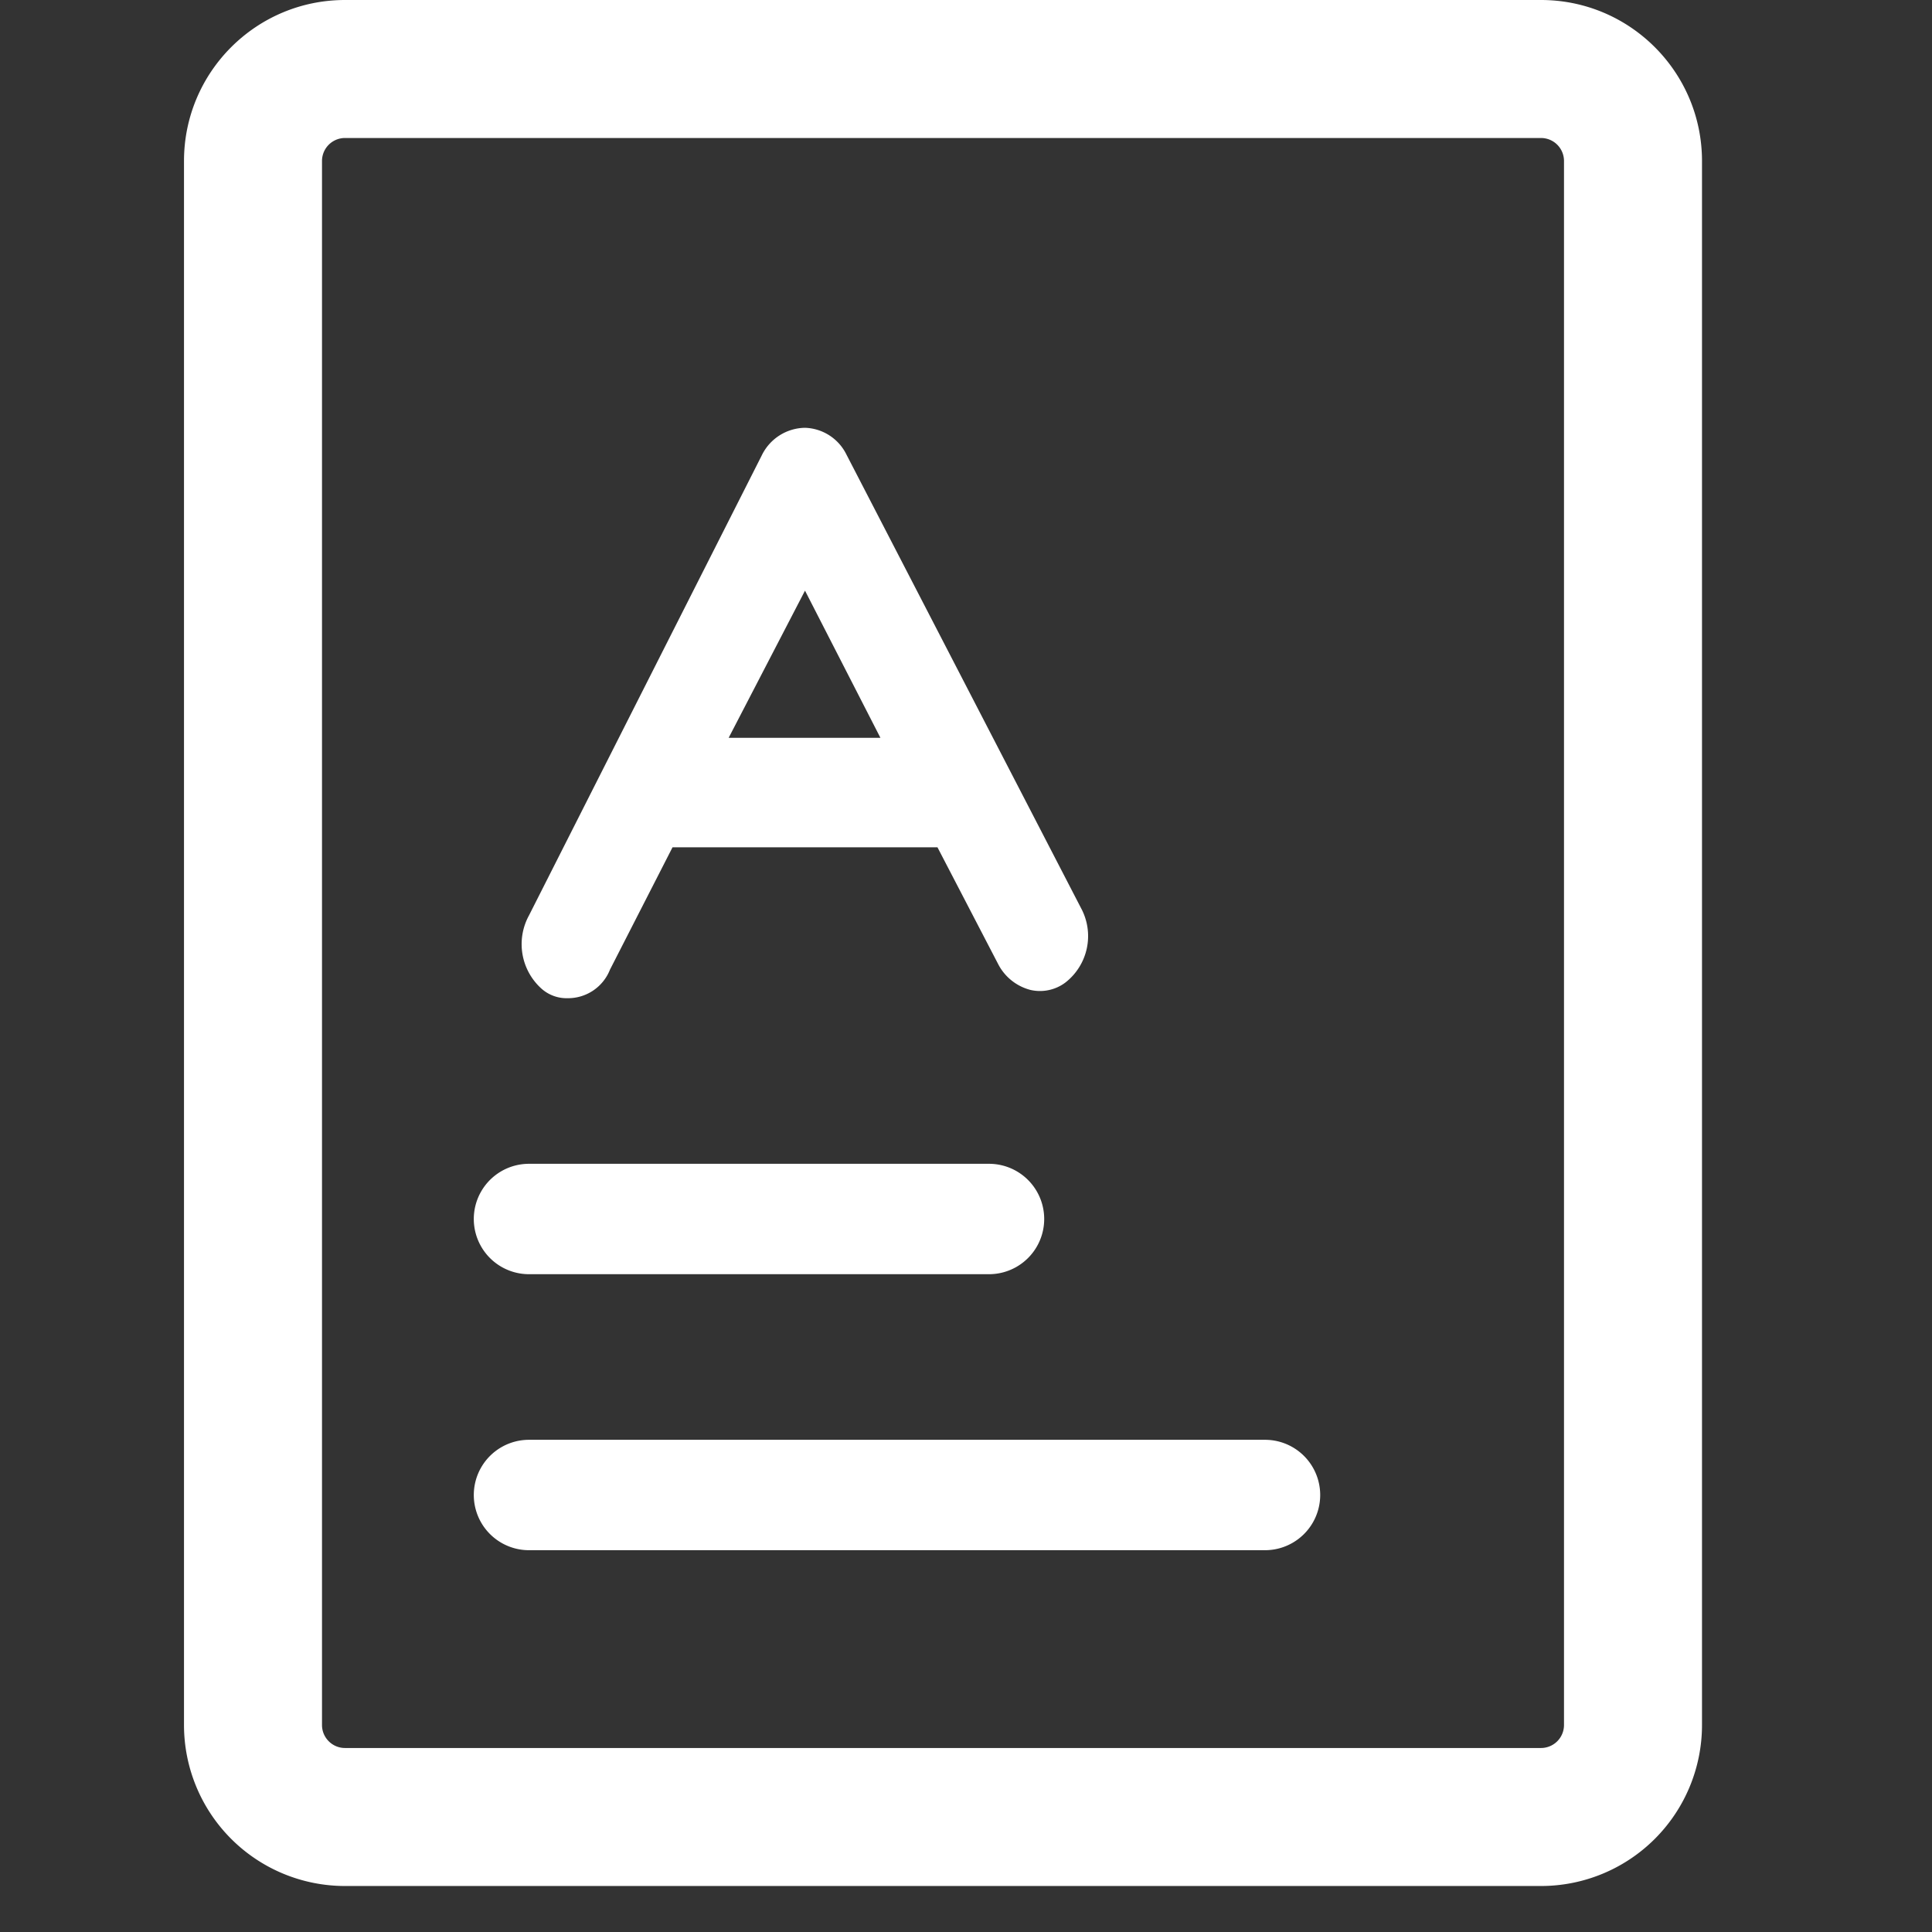
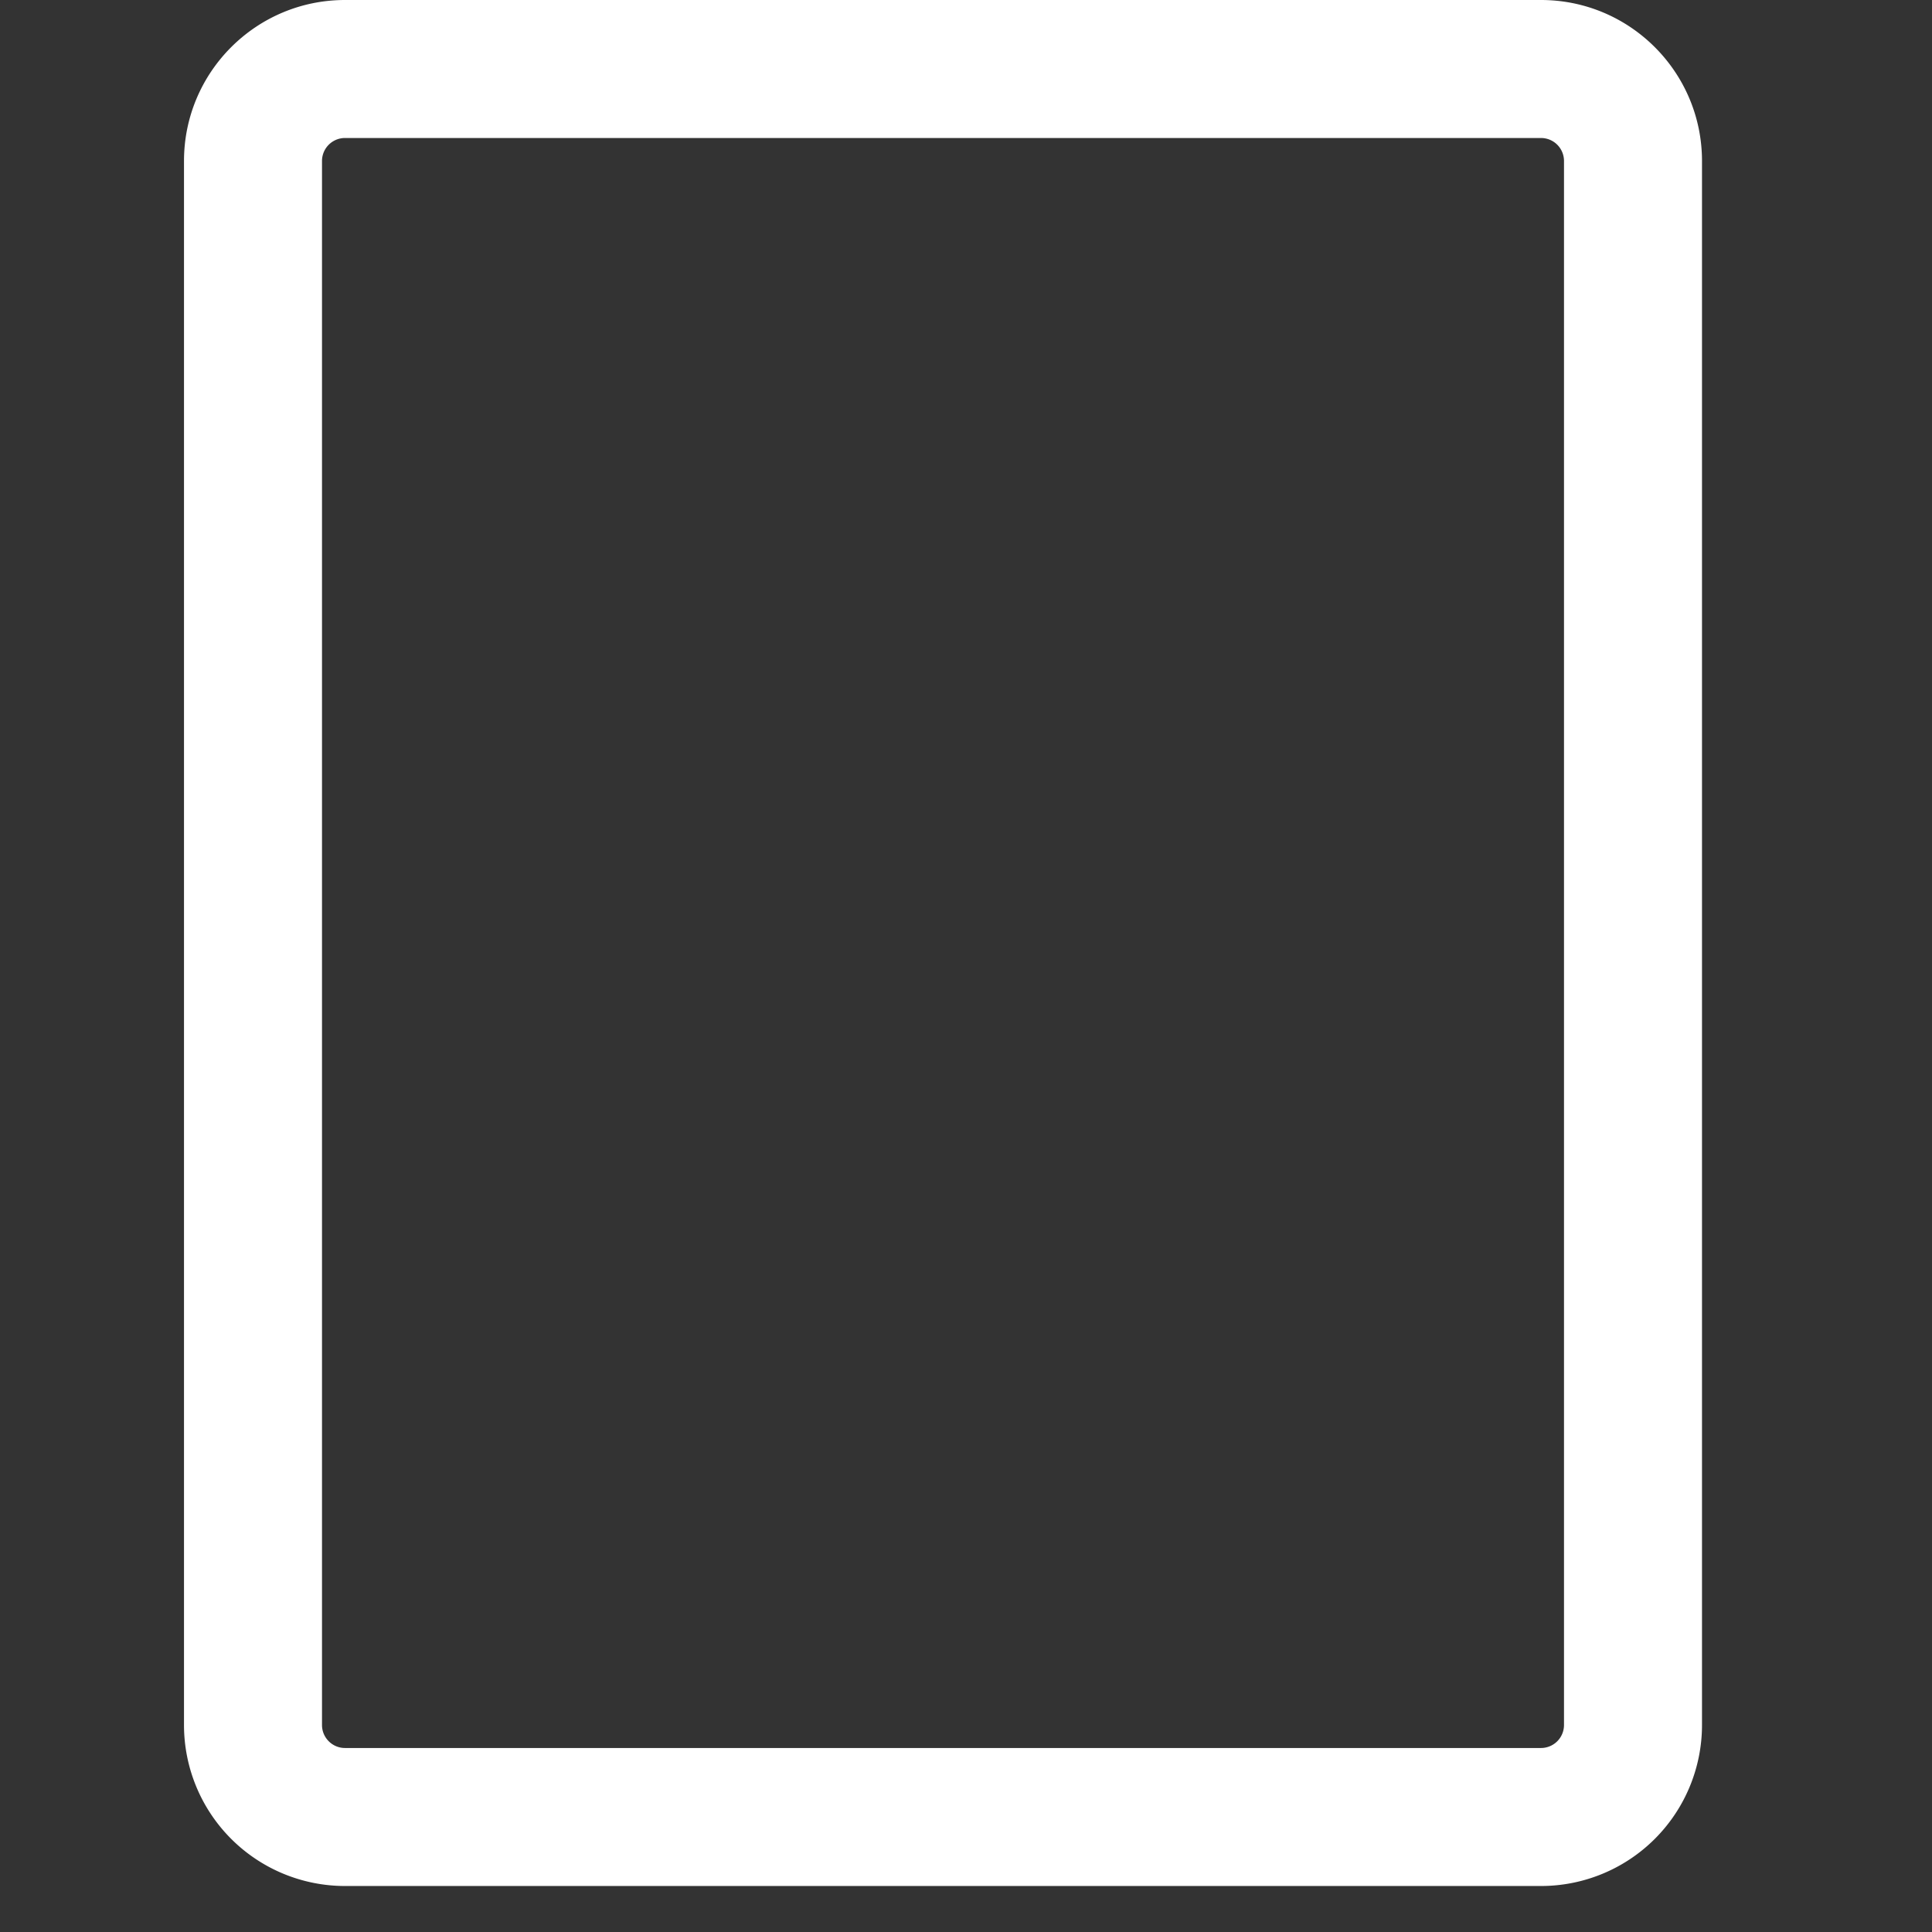
<svg xmlns="http://www.w3.org/2000/svg" height="256" viewBox="0 0 1024 1024" width="256">
  <rect x="0" y="0" width="1024" height="1024" fill="#333333" stroke="none" />
  <g fill="#fff">
    <path d="m816.762 999.619h-633.905a85.333 85.333 0 0 1 -85.333-85.333v-828.952c0-47.104 38.229-85.333 85.333-85.333h633.905c47.104 0 85.333 38.229 85.333 85.333v828.952a85.333 85.333 0 0 1 -85.333 85.333zm-633.905-926.476a12.19 12.19 0 0 0 -12.19 12.19v828.952c0 6.729 5.461 12.19 12.19 12.19h633.905a12.19 12.19 0 0 0 12.19-12.19v-828.952a12.19 12.19 0 0 0 -12.19-12.19z" />
-     <path d="m670.476 821.638h-390.095a29.257 29.257 0 1 1 0-58.514h390.095a29.257 29.257 0 1 1 0 58.514zm-146.286-146.286h-243.81a29.257 29.257 0 1 1 0-58.514h243.81a29.257 29.257 0 1 1 0 58.514zm45.349-191.634-127.269-240.396a20.48 20.48 0 0 0 -15.604-11.703 20.968 20.968 0 0 0 -17.554 12.19l-123.368 243.81a26.819 26.819 0 0 0 7.314 33.158 15.604 15.604 0 0 0 10.728 3.413 19.505 19.505 0 0 0 17.554-12.19l32.183-67.779h146.286l34.621 64.366a19.017 19.017 0 0 0 28.77 8.29 25.844 25.844 0 0 0 6.827-33.158zm-191.634-87.771 48.762-93.623 48.762 92.648z" />
-     <path d="m300.861 529.067a19.992 19.992 0 0 1 -13.653-4.876 31.695 31.695 0 0 1 -6.827-39.01l123.368-243.81a25.844 25.844 0 0 1 22.918-14.629 25.356 25.356 0 0 1 21.943 14.141l124.343 240.396a31.208 31.208 0 0 1 -8.29 39.497 22.43 22.43 0 0 1 -18.53 3.901 26.819 26.819 0 0 1 -17.067-13.653l-32.183-61.928h-140.434l-33.158 64.853a23.893 23.893 0 0 1 -22.43 15.116zm125.806-292.571a16.091 16.091 0 0 0 -13.653 9.752l-123.368 243.81a22.43 22.43 0 0 0 5.364 27.307 14.141 14.141 0 0 0 20.968-6.827l36.084-70.217h150.674l36.084 66.804a17.067 17.067 0 0 0 10.728 8.777 12.678 12.678 0 0 0 10.728-2.438 21.455 21.455 0 0 0 5.364-27.307l-127.756-240.884a15.604 15.604 0 0 0 -11.215-8.777zm-48.762 164.328h-7.802l56.564-108.739 54.126 105.326-5.364 1.95a780.19 780.19 0 0 1 -97.524 1.463zm48.762-87.771-40.472 78.019h80.457z" />
  </g>
</svg>